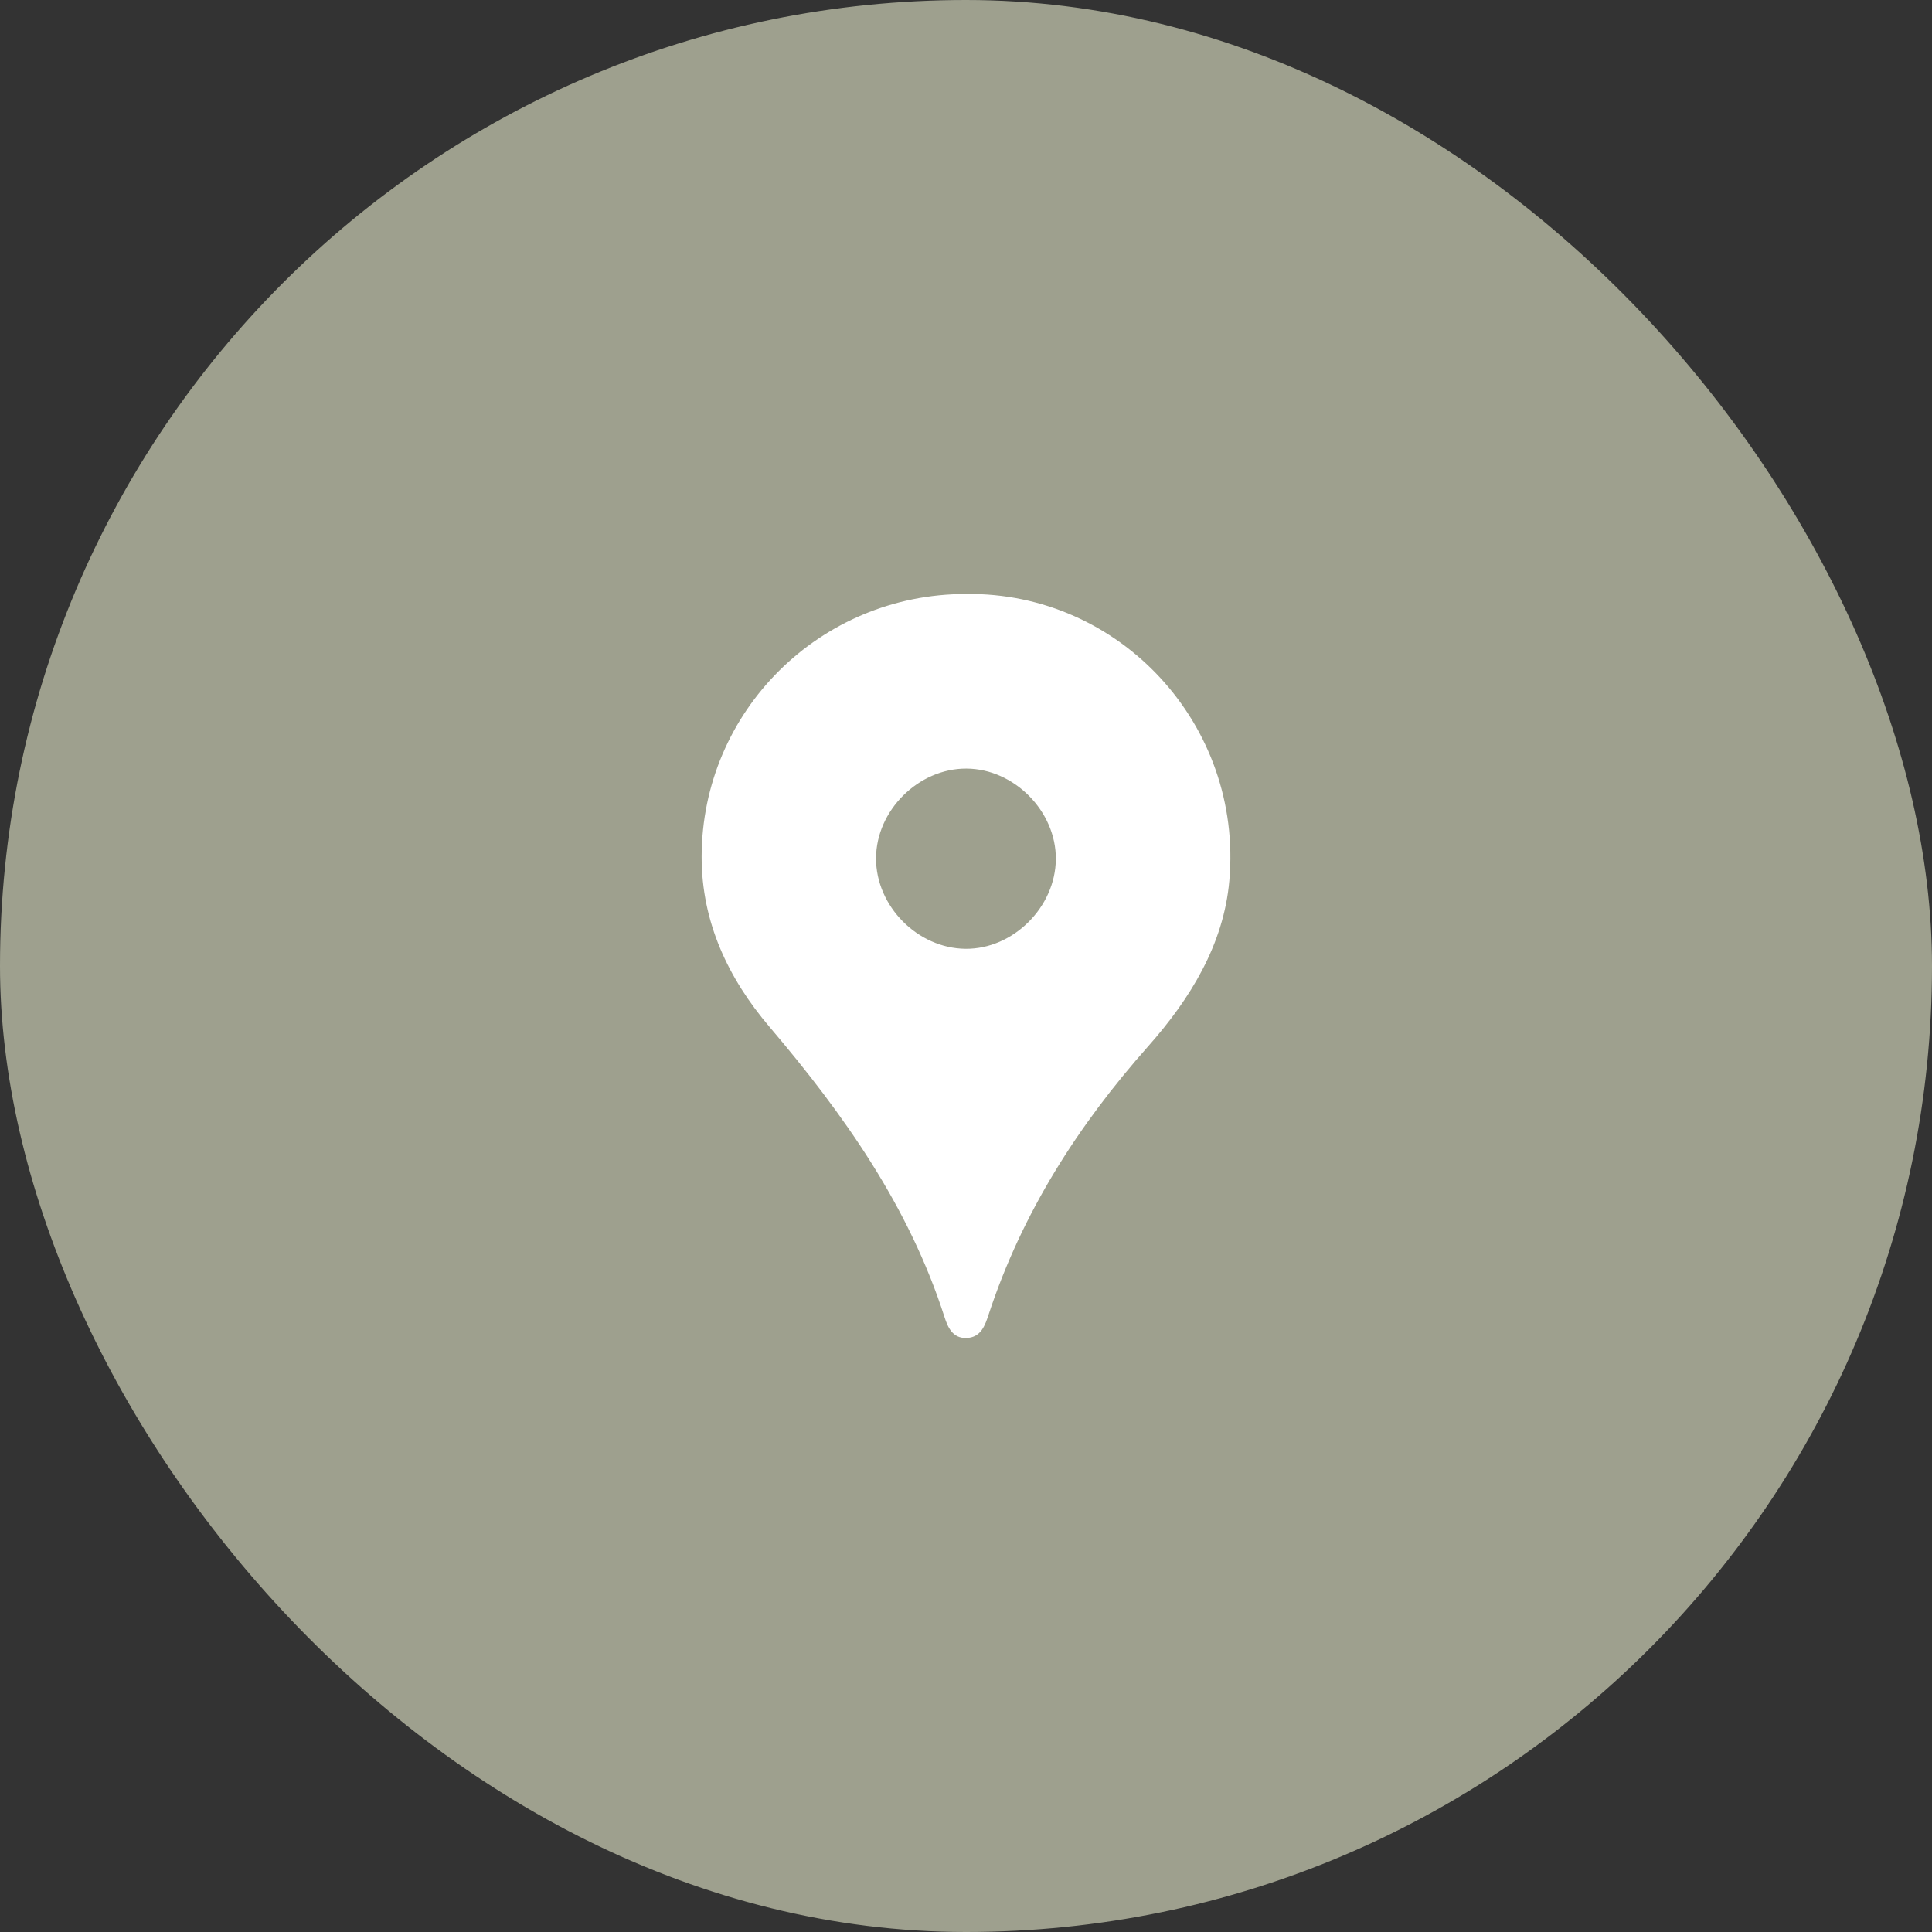
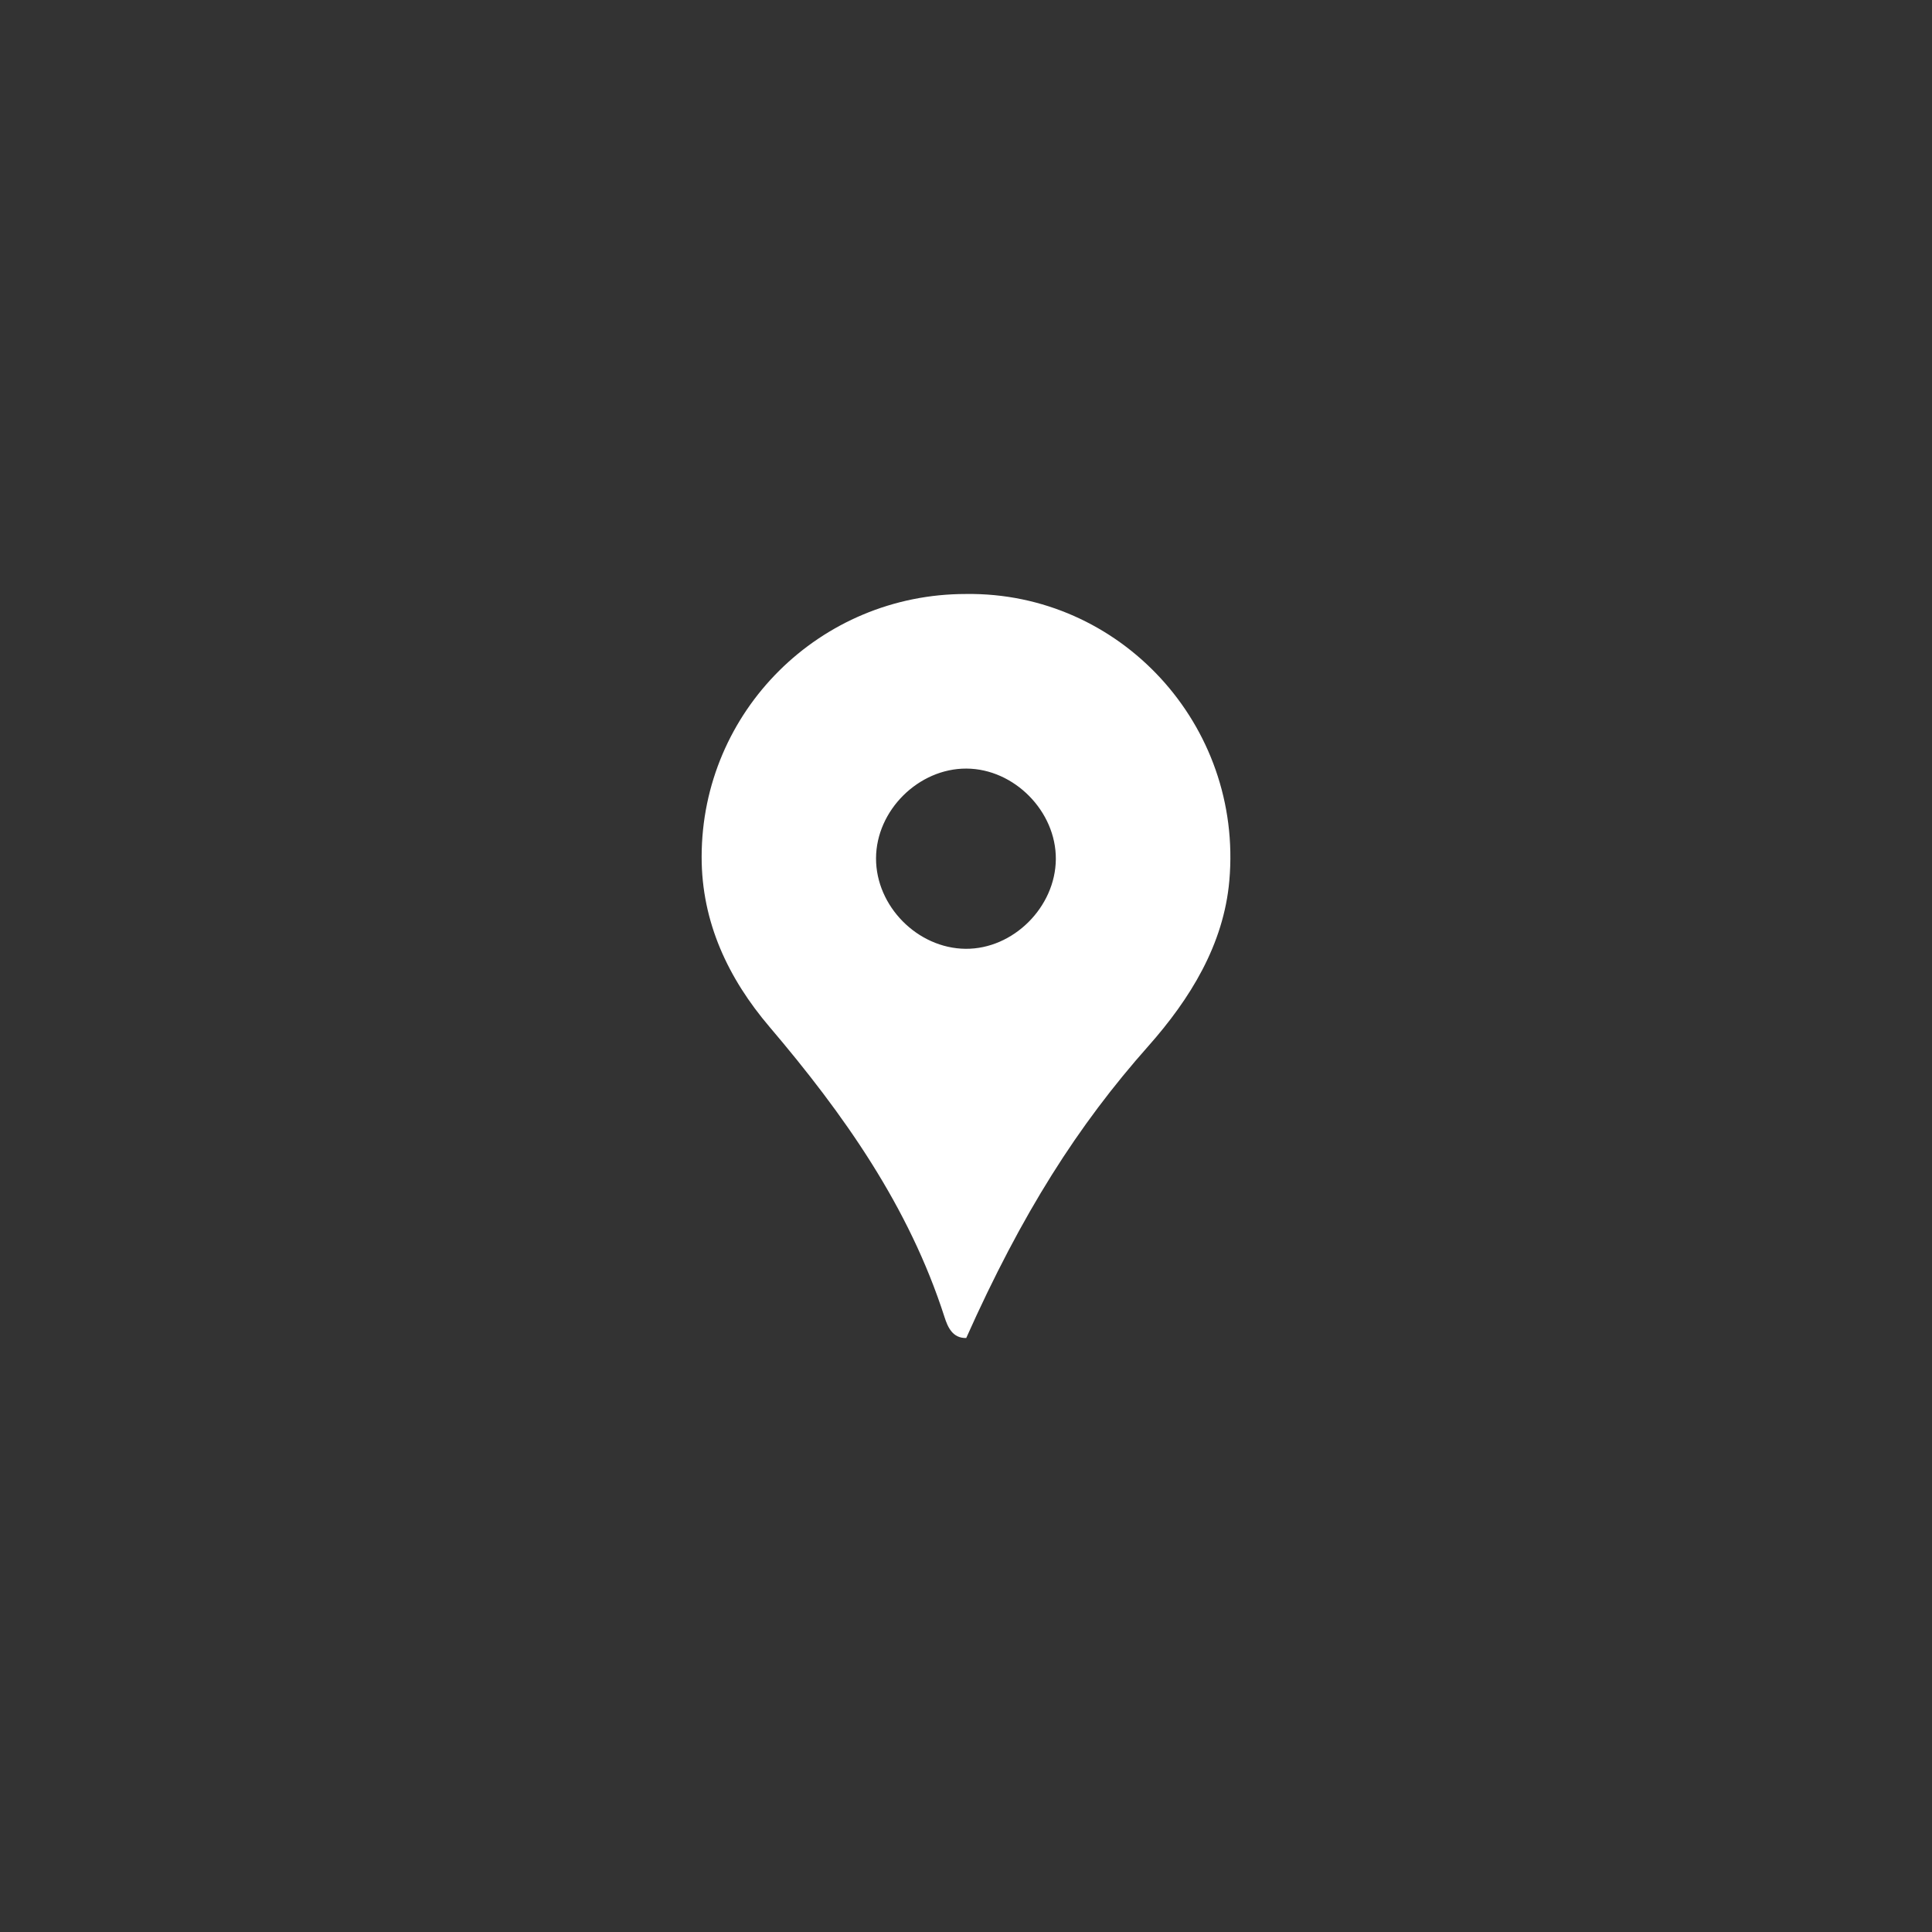
<svg xmlns="http://www.w3.org/2000/svg" width="60" height="60" viewBox="0 0 60 60" fill="none">
  <rect x="0" y="0" width="60" height="60" fill="#333333" stroke="none" />
-   <rect width="60" height="60" rx="30" fill="#9EA08E" />
  <g clip-path="url(#clip0_16_138)">
-     <path d="M29.999 18.447C25.462 18.444 21.797 22.091 21.79 26.603C21.786 28.649 22.627 30.397 23.895 31.887C26.206 34.605 28.228 37.466 29.332 40.901C29.432 41.212 29.581 41.563 30.007 41.553C30.471 41.542 30.596 41.147 30.706 40.813C31.742 37.67 33.473 34.955 35.661 32.489C36.961 31.023 38.004 29.334 38.178 27.35C38.605 22.515 34.782 18.381 29.999 18.447ZM32.79 26.681C32.779 28.173 31.464 29.479 29.986 29.466C28.495 29.452 27.201 28.142 27.206 26.653C27.212 25.166 28.527 23.862 30.014 23.869C31.497 23.876 32.8 25.196 32.79 26.681Z" fill="white" />
+     <path d="M29.999 18.447C25.462 18.444 21.797 22.091 21.79 26.603C21.786 28.649 22.627 30.397 23.895 31.887C26.206 34.605 28.228 37.466 29.332 40.901C29.432 41.212 29.581 41.563 30.007 41.553C31.742 37.67 33.473 34.955 35.661 32.489C36.961 31.023 38.004 29.334 38.178 27.35C38.605 22.515 34.782 18.381 29.999 18.447ZM32.79 26.681C32.779 28.173 31.464 29.479 29.986 29.466C28.495 29.452 27.201 28.142 27.206 26.653C27.212 25.166 28.527 23.862 30.014 23.869C31.497 23.876 32.8 25.196 32.79 26.681Z" fill="white" />
  </g>
  <defs>
    <clipPath id="clip0_16_138">
      <rect width="16.421" height="23.107" fill="white" transform="translate(21.79 18.447)" />
    </clipPath>
  </defs>
</svg>